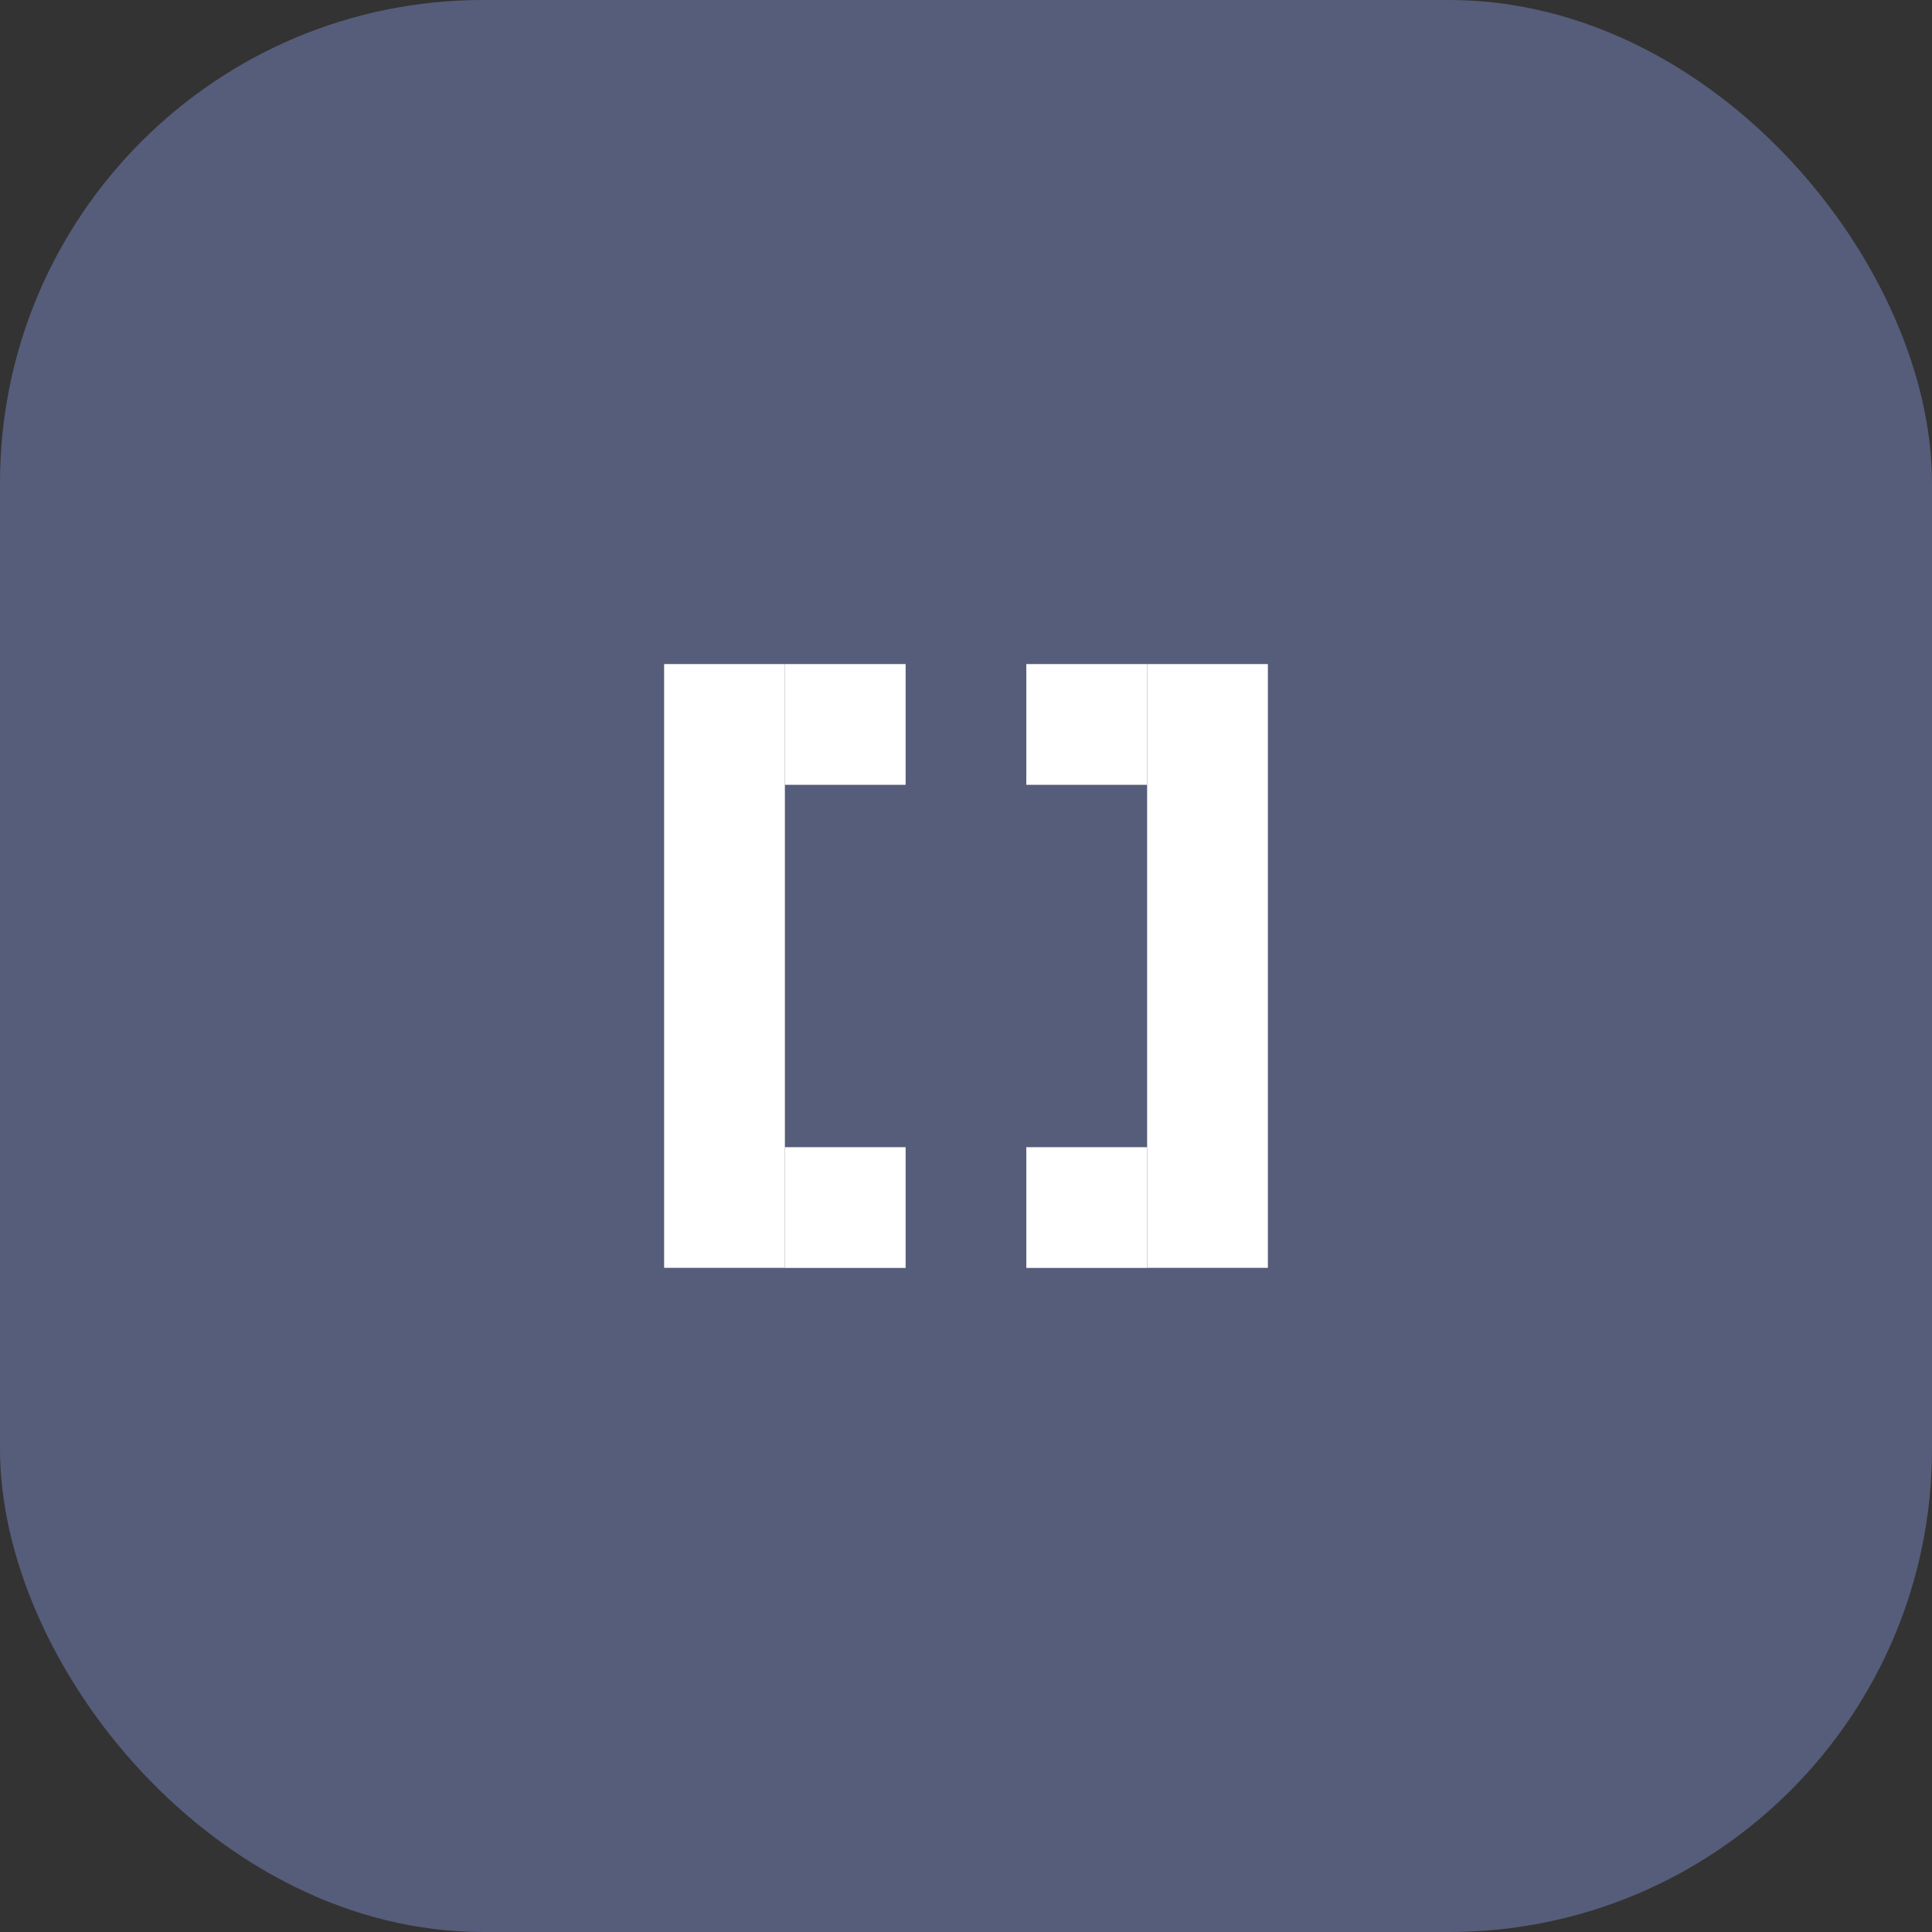
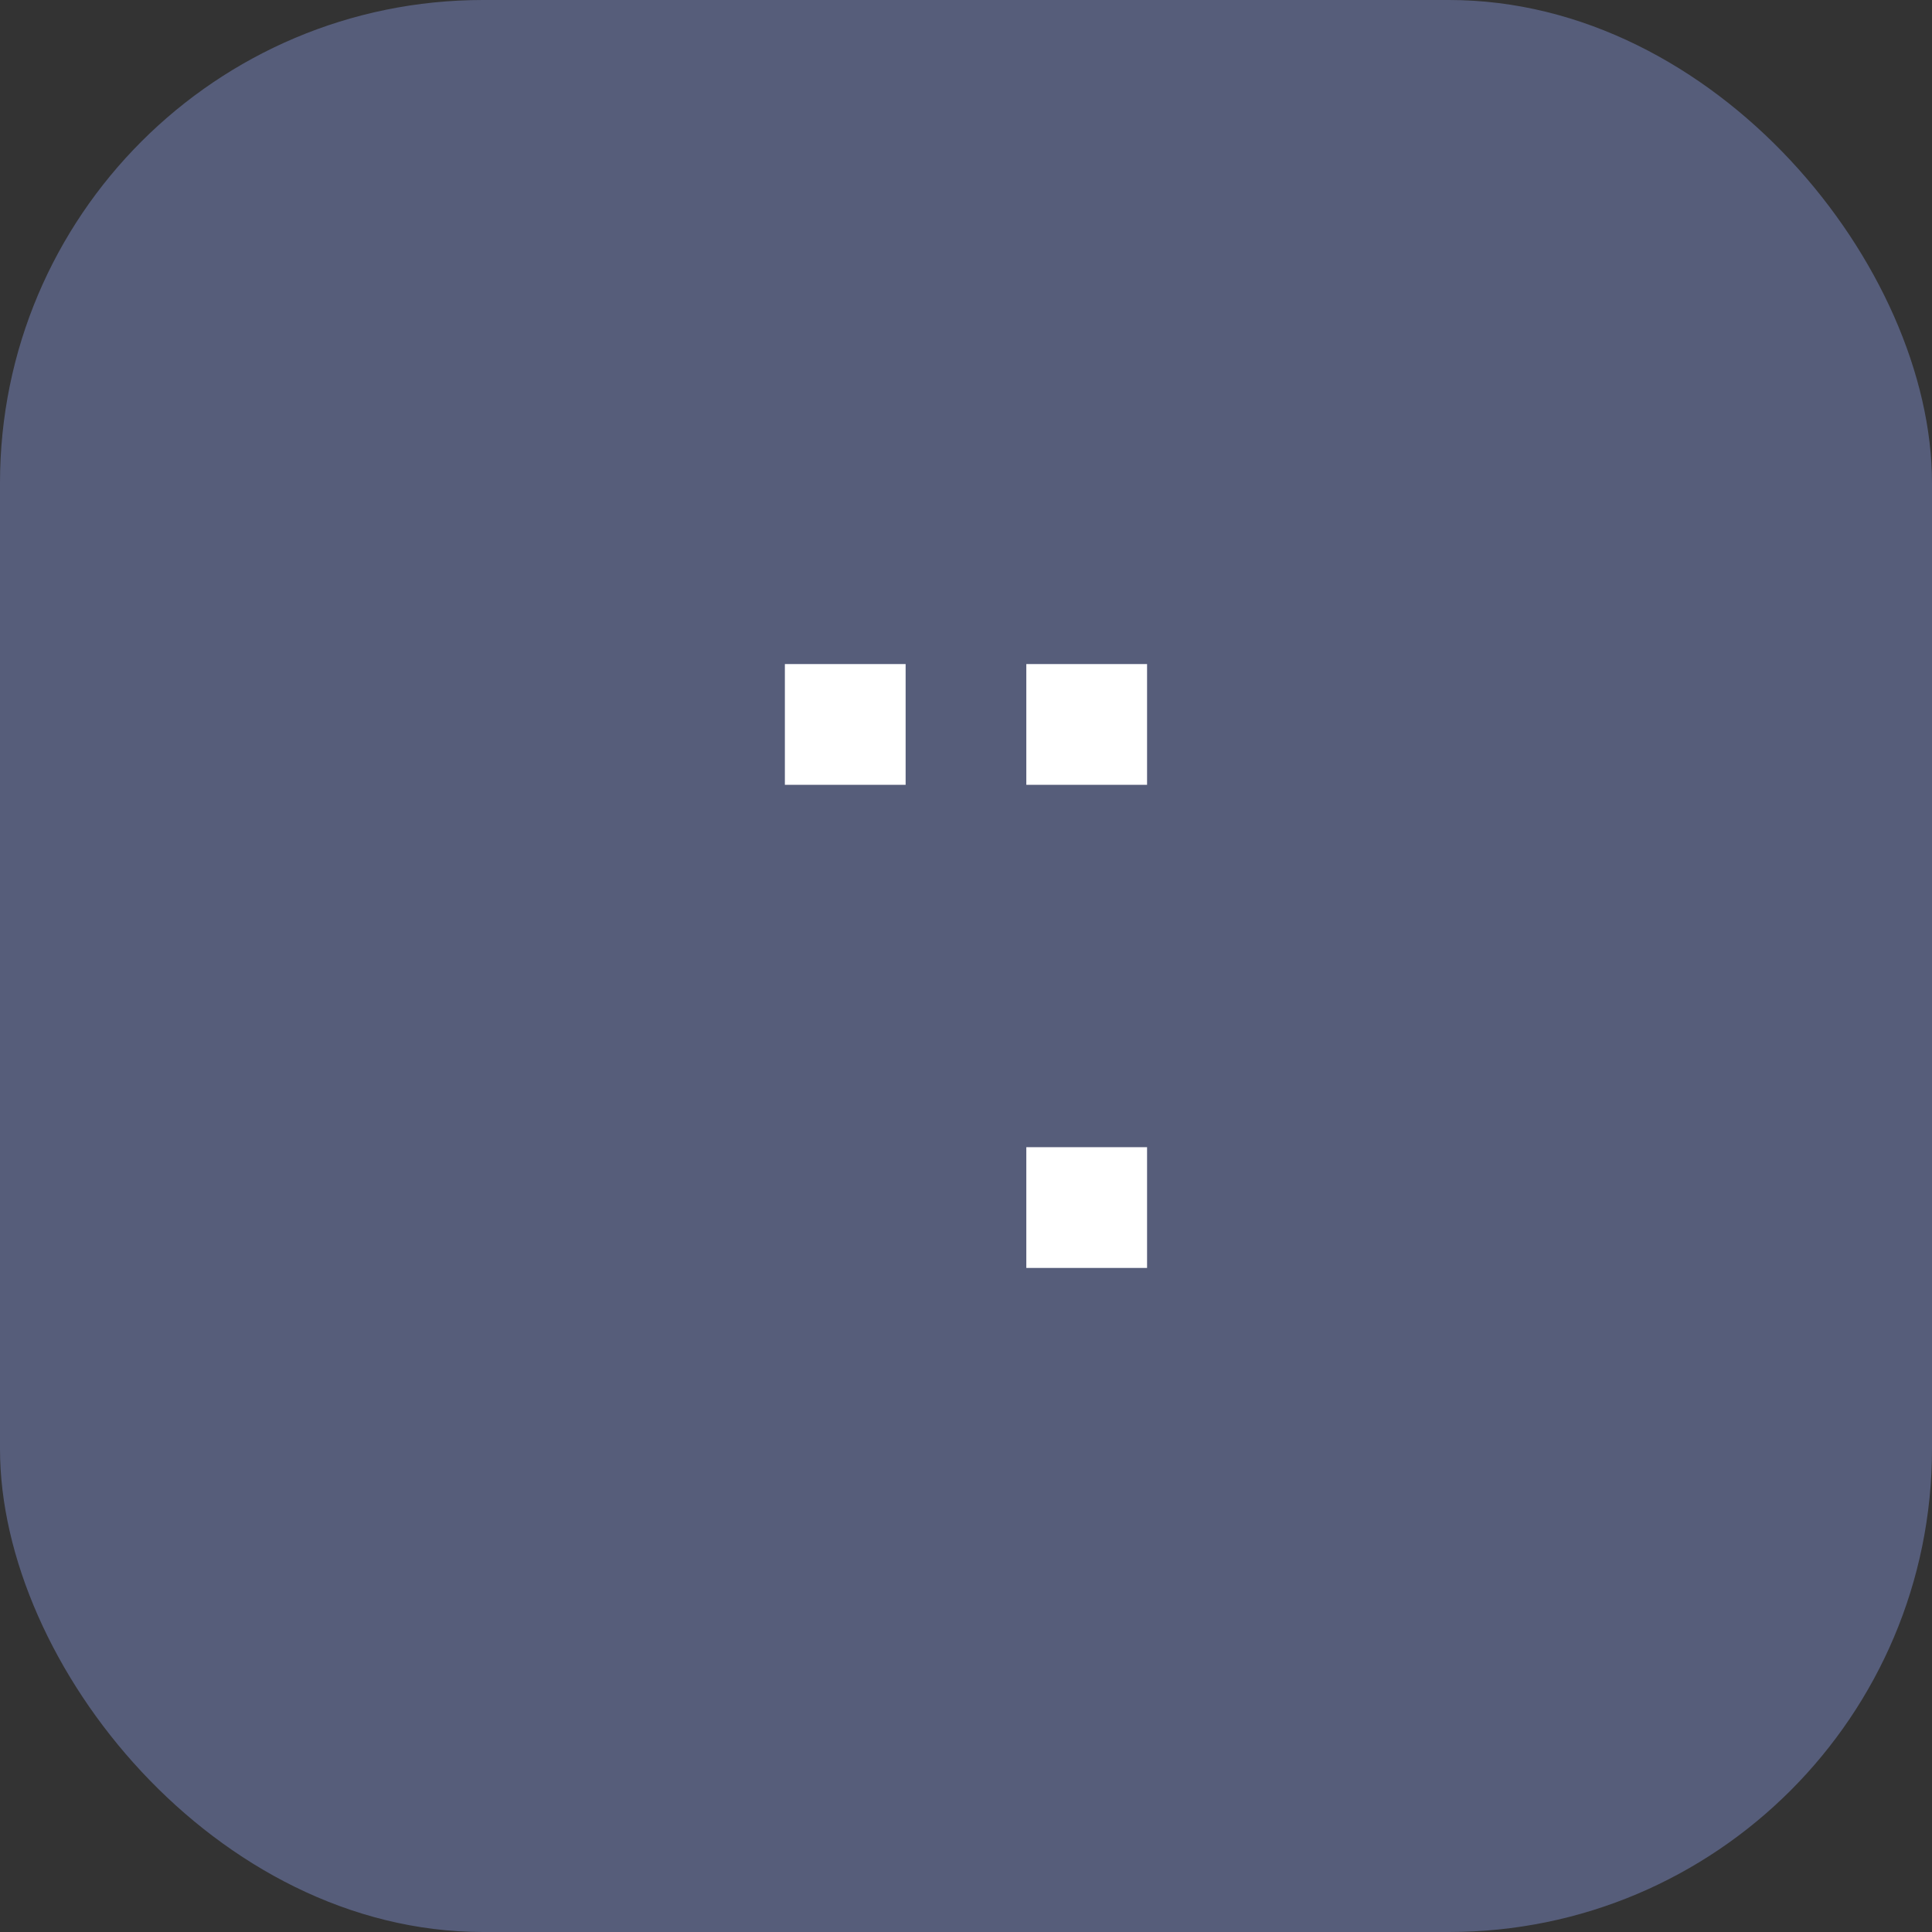
<svg xmlns="http://www.w3.org/2000/svg" width="64" height="64" viewBox="0 0 64 64" fill="none">
  <rect x="0" y="0" width="64" height="64" fill="#333333" stroke="none" />
  <rect width="64" height="64" rx="16" fill="#565D7A" />
-   <rect x="26" y="38.002" width="4" height="4" fill="white" />
  <rect x="26" y="21.998" width="4" height="4" fill="white" />
  <rect x="33.998" y="21.998" width="4" height="4" fill="white" />
-   <path d="M38 21.998H42V41.999H38V21.998Z" fill="white" />
-   <path d="M22 21.998H26V41.999H22V21.998Z" fill="white" />
  <rect x="33.998" y="38.002" width="4" height="4" fill="white" />
</svg>